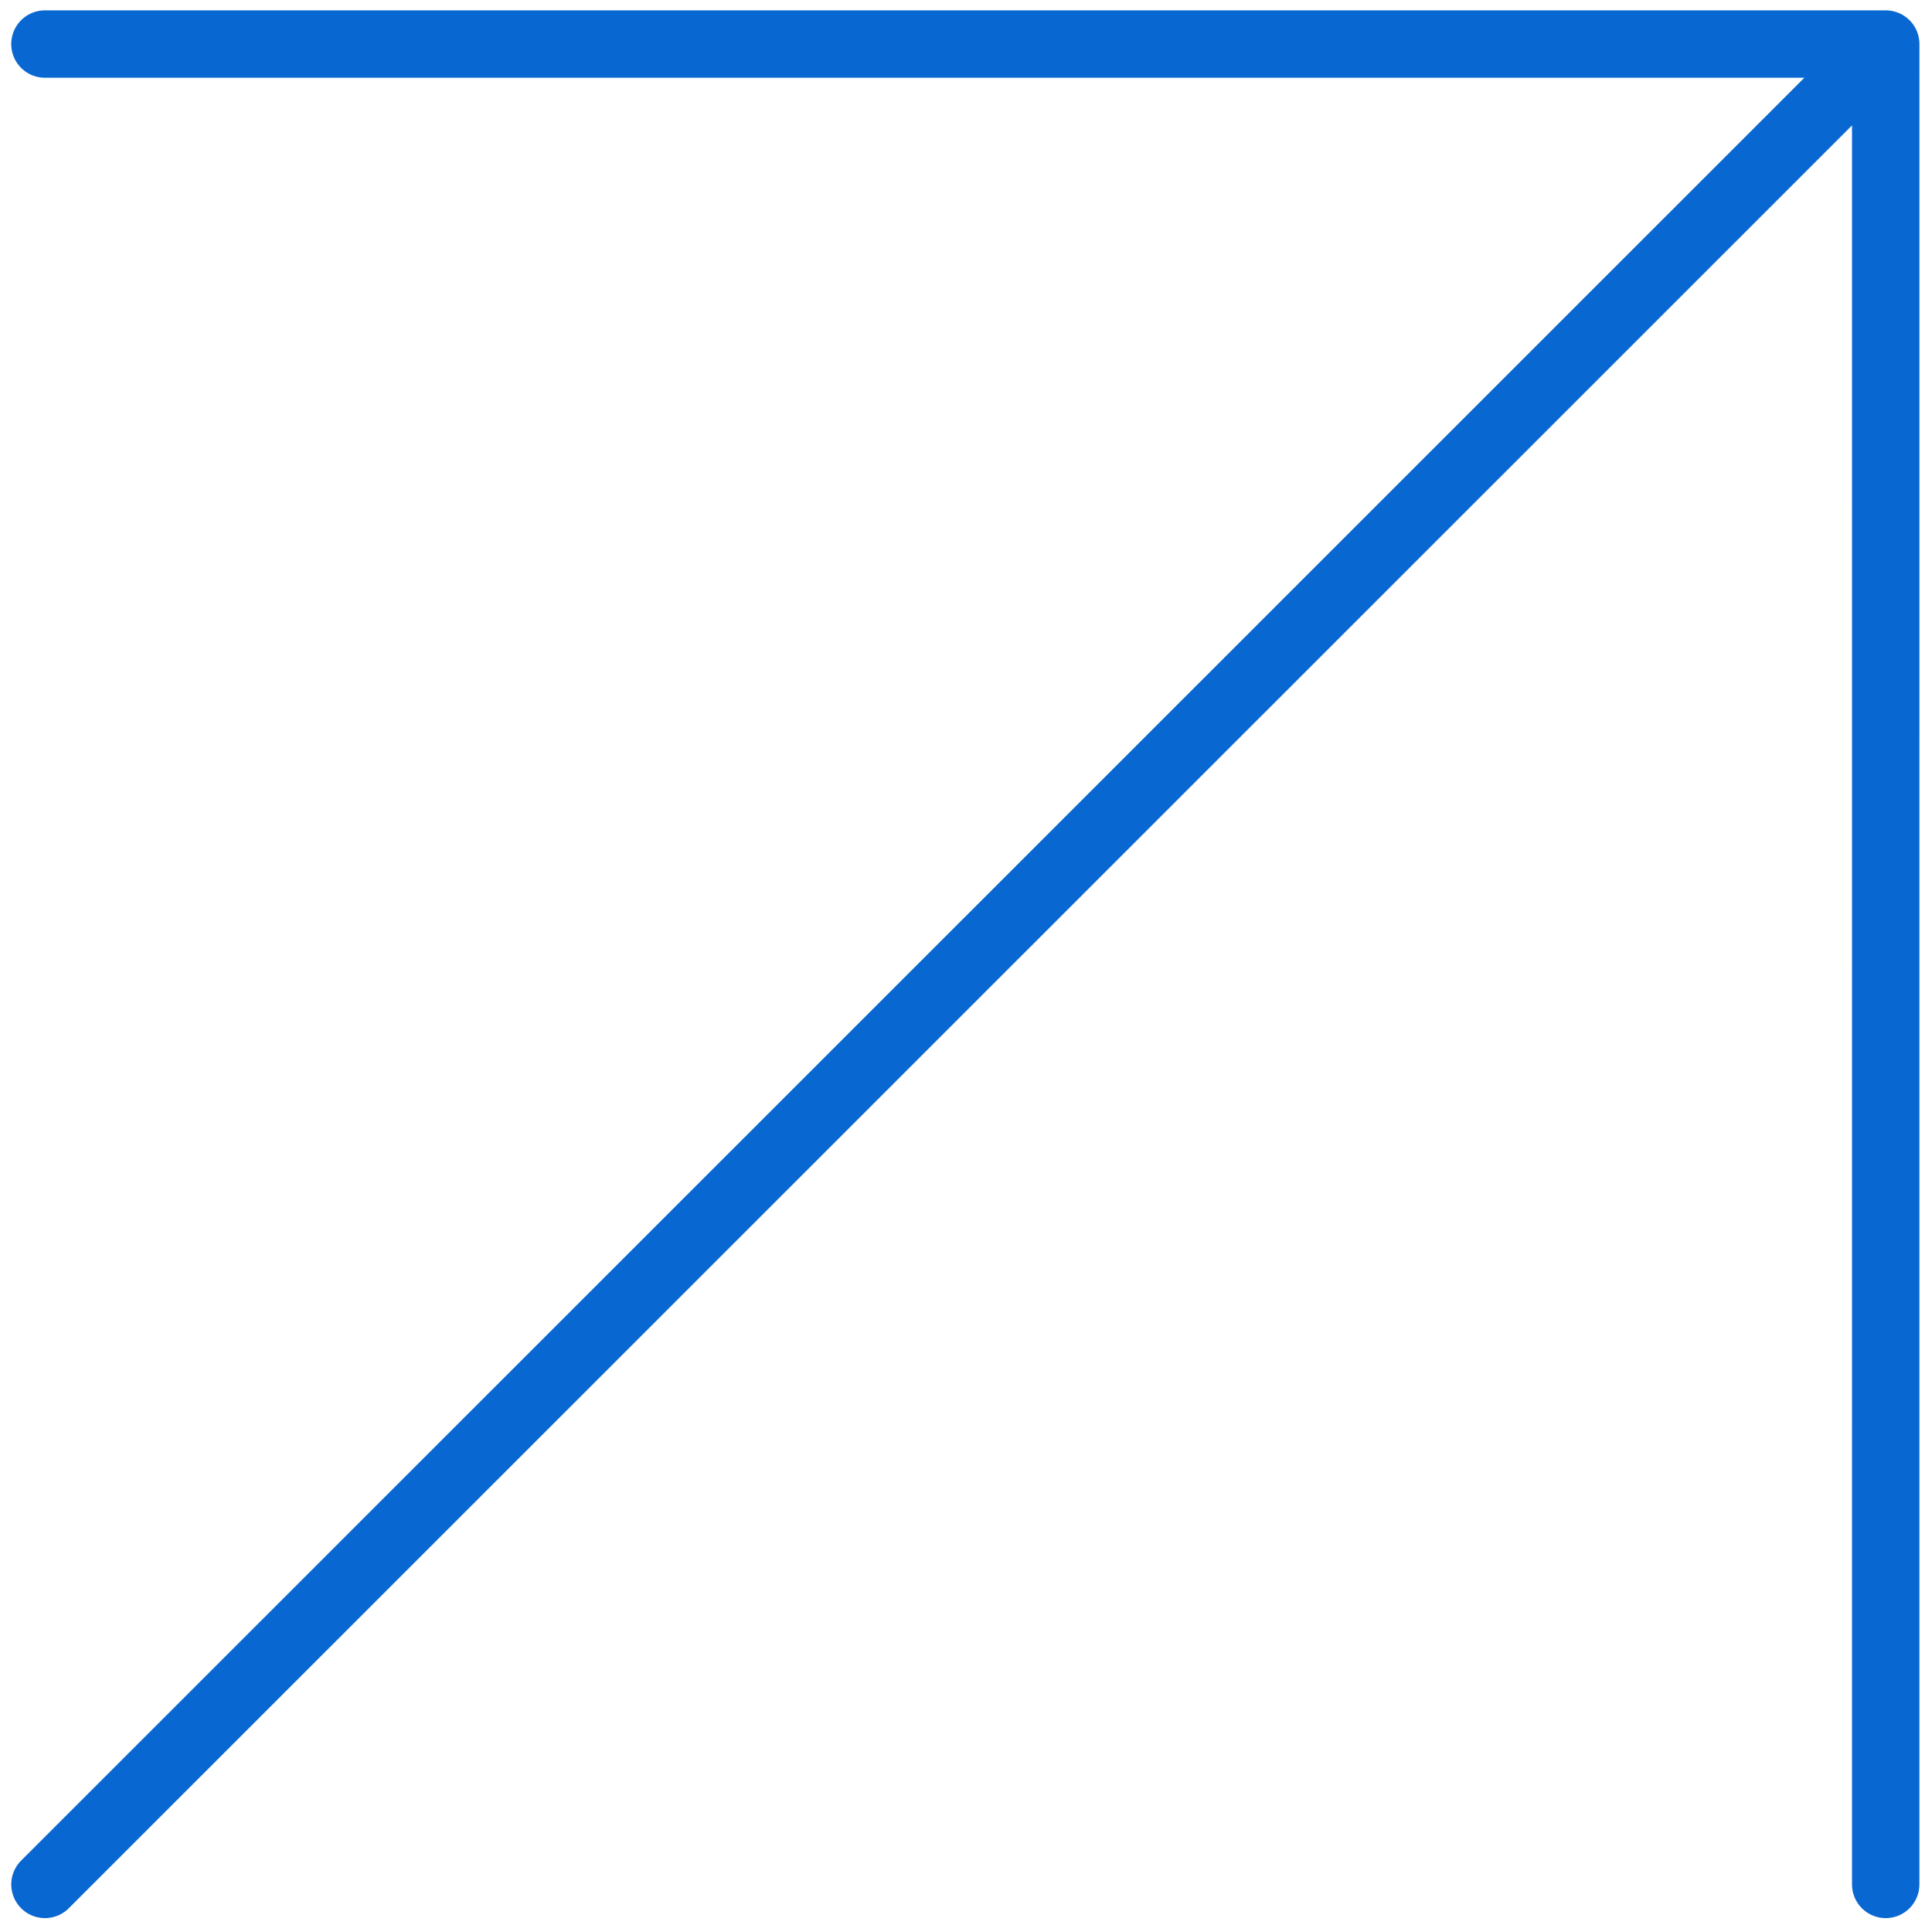
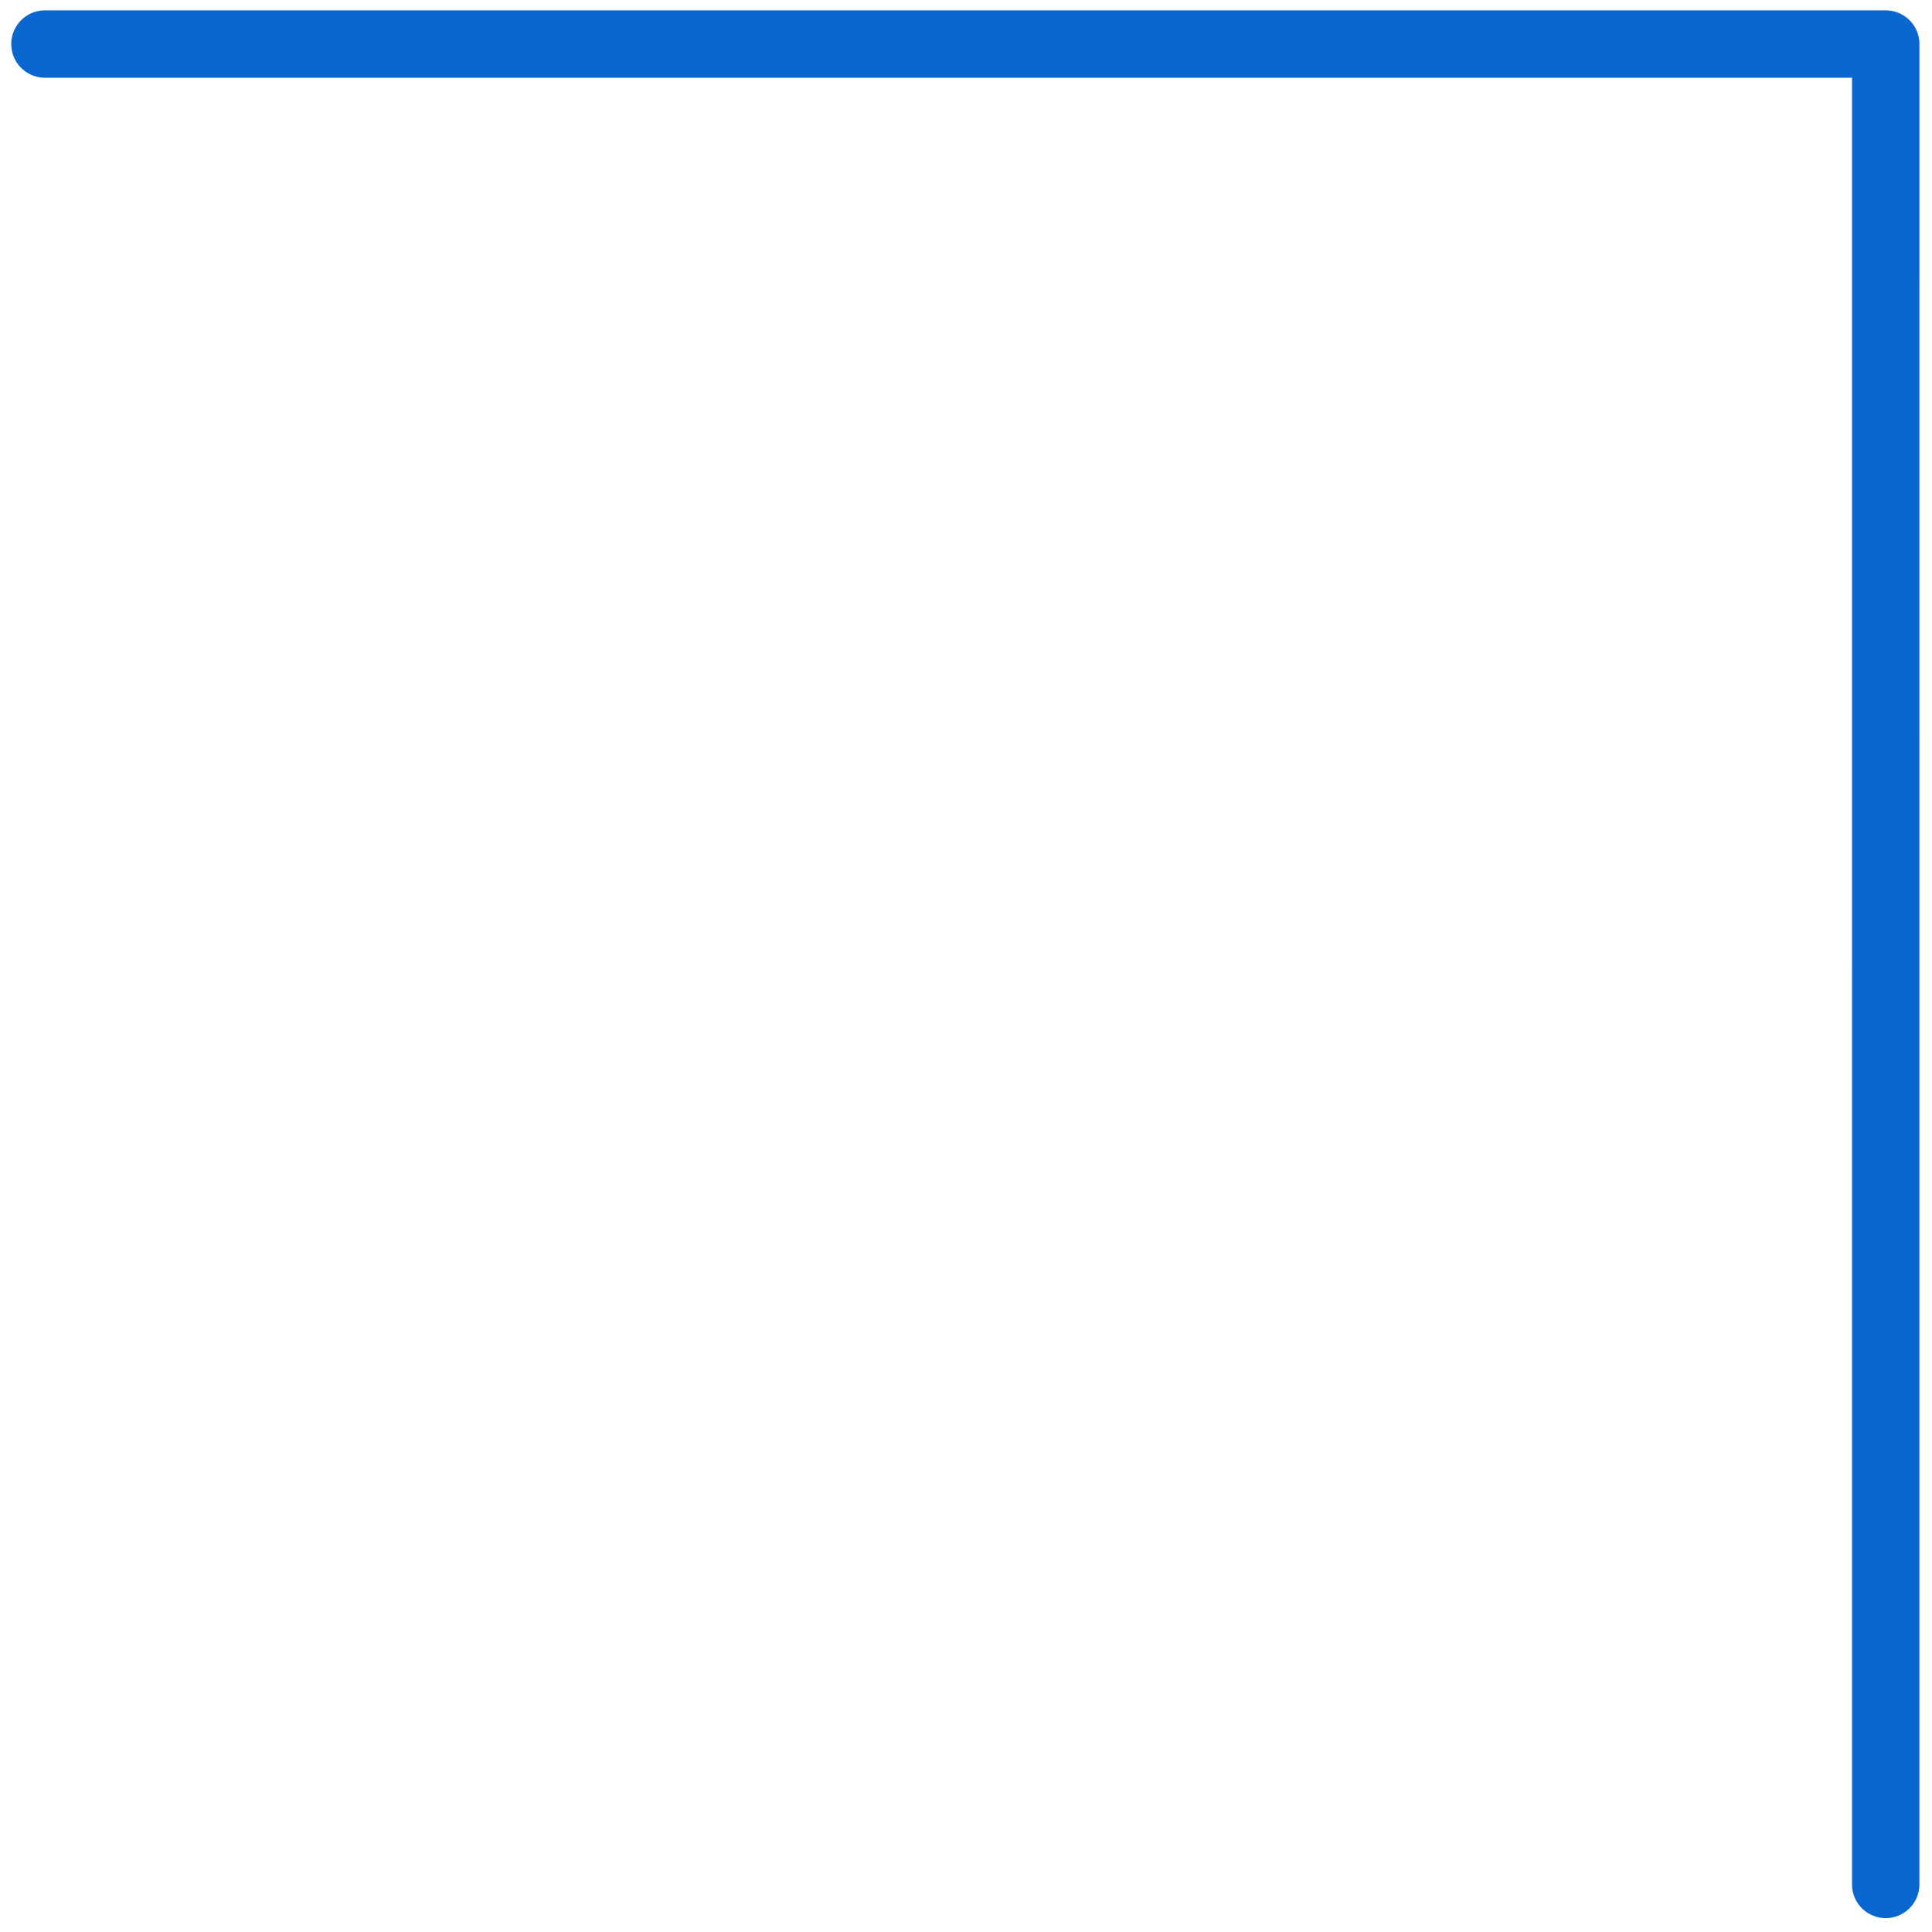
<svg xmlns="http://www.w3.org/2000/svg" width="86" height="86" viewBox="0 0 86 86" fill="none">
-   <path d="M2.001 83.882L83.94 1.961M83.94 1.961L2 1.961M83.94 1.961L83.939 83.882" stroke="#0967D2" stroke-width="3" stroke-linecap="round" stroke-linejoin="round" />
+   <path d="M2.001 83.882M83.94 1.961L2 1.961M83.94 1.961L83.939 83.882" stroke="#0967D2" stroke-width="3" stroke-linecap="round" stroke-linejoin="round" />
</svg>